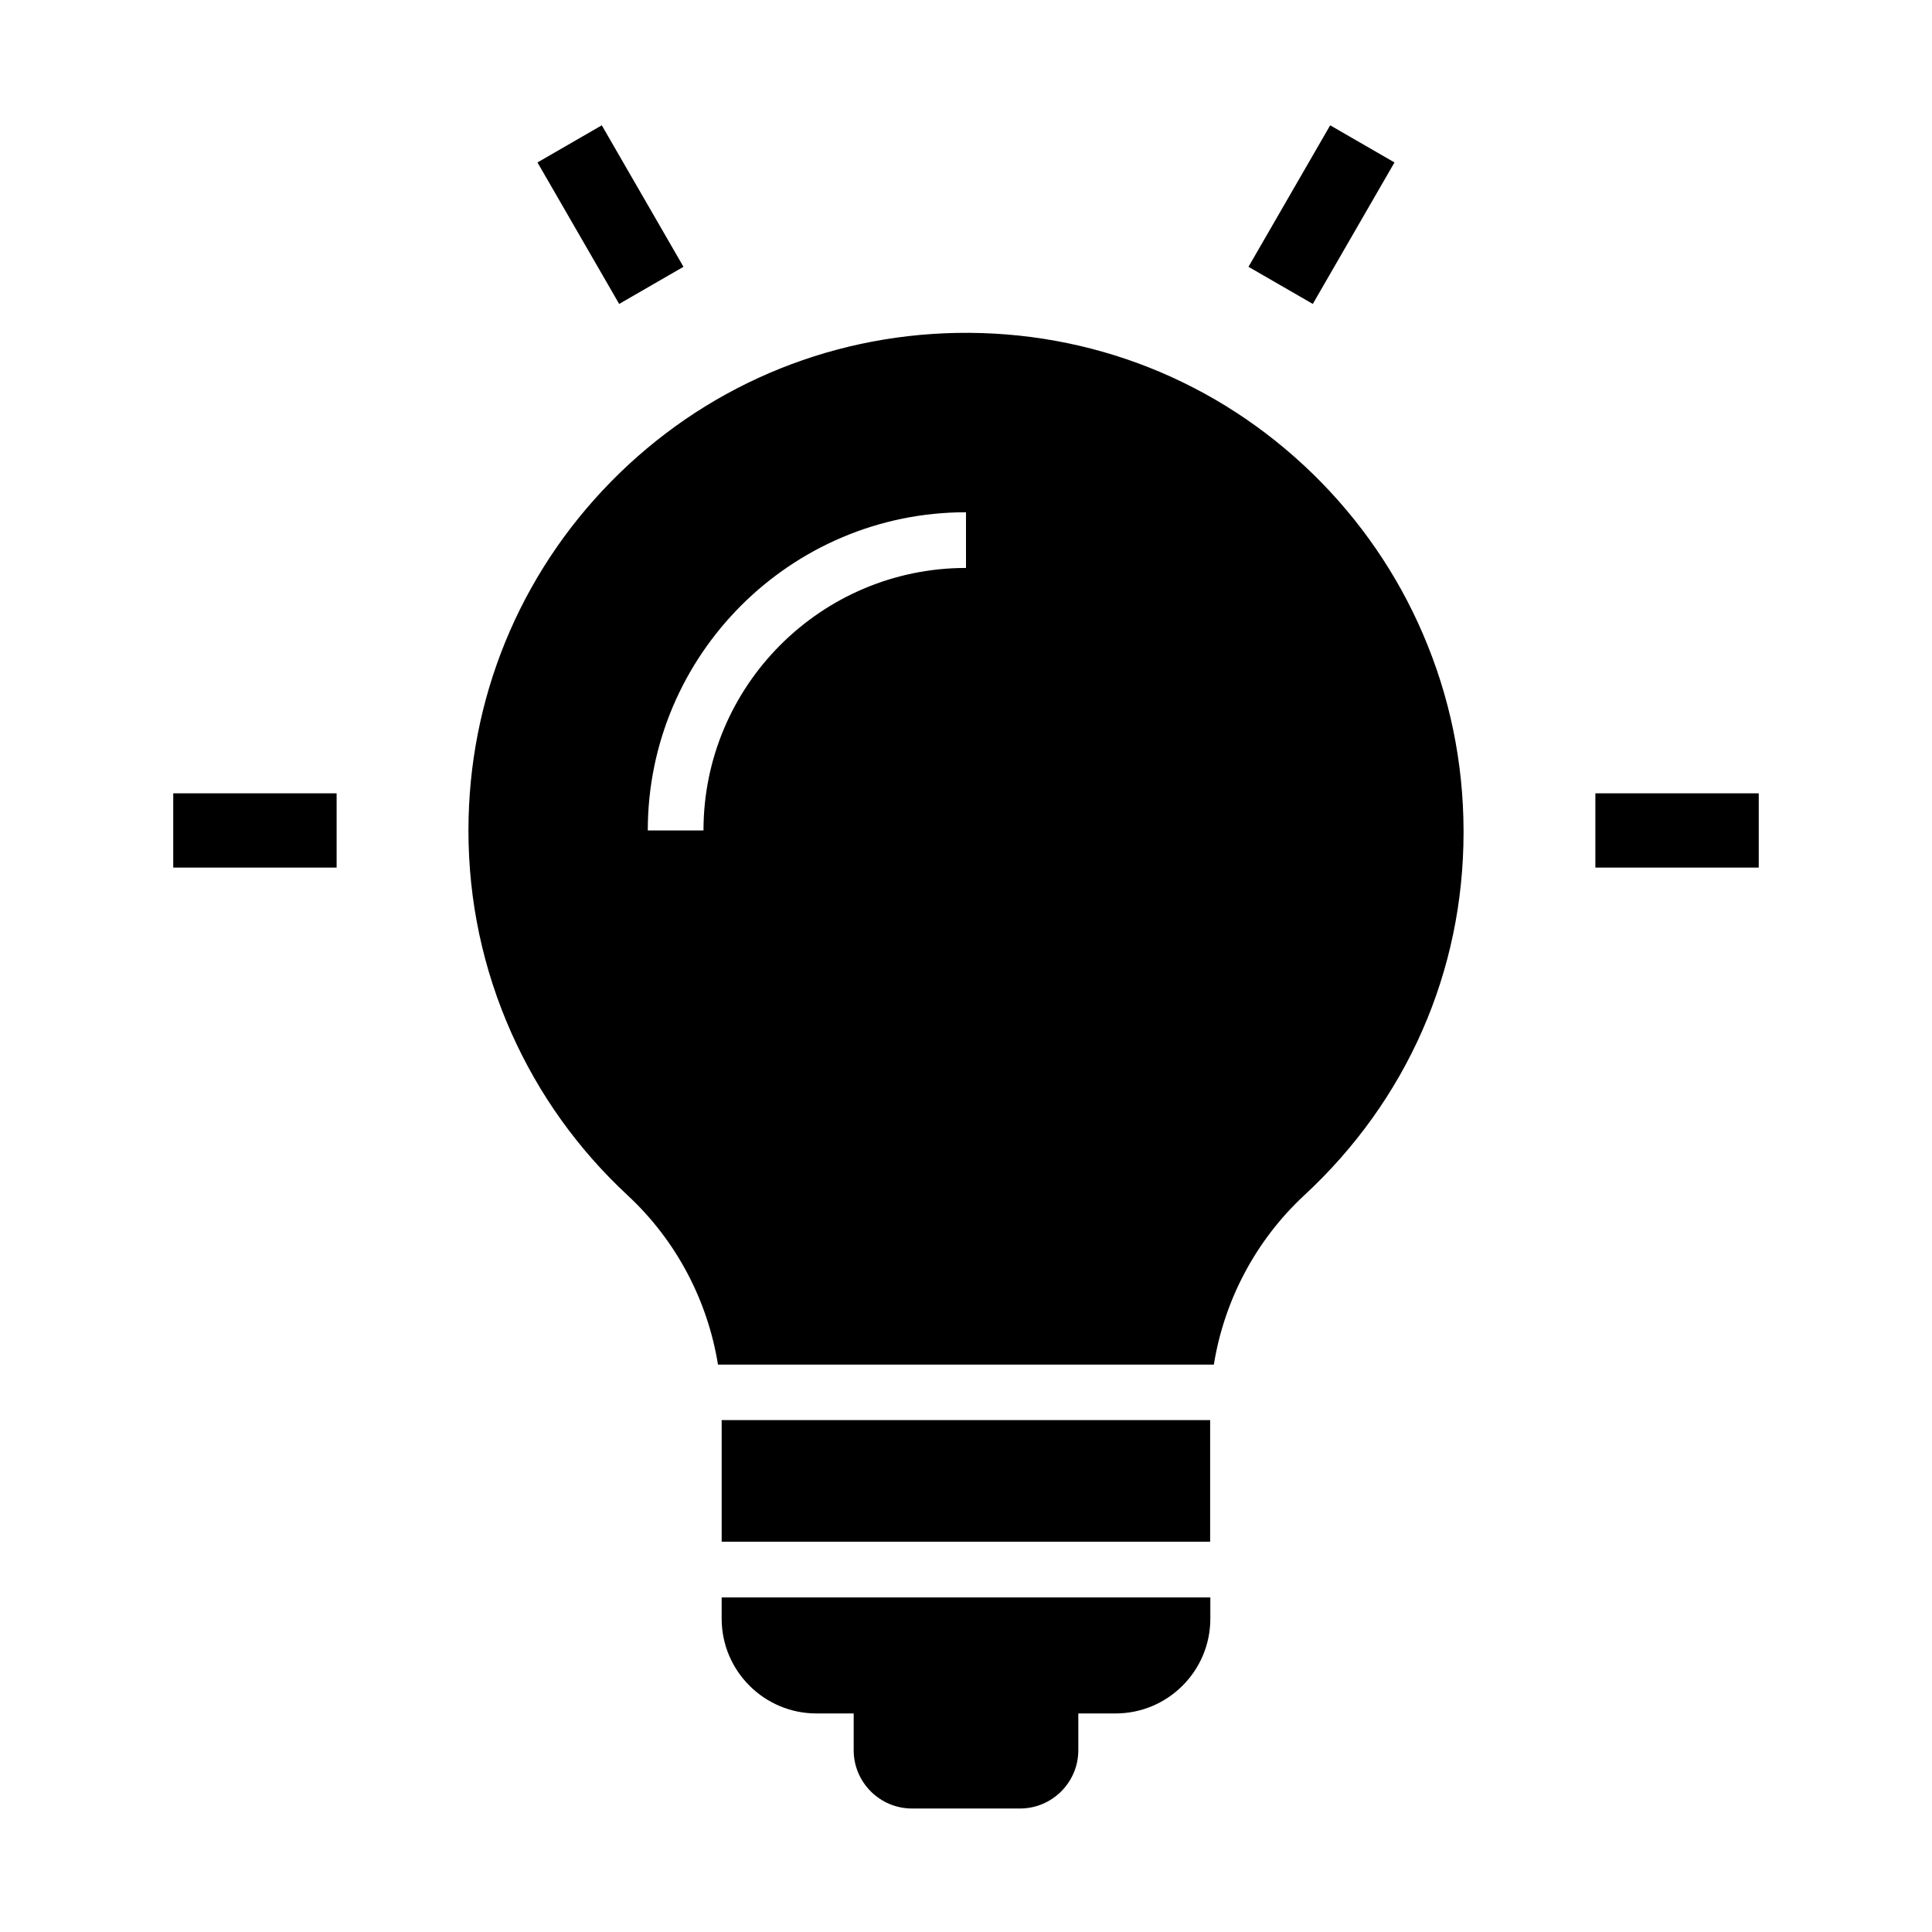
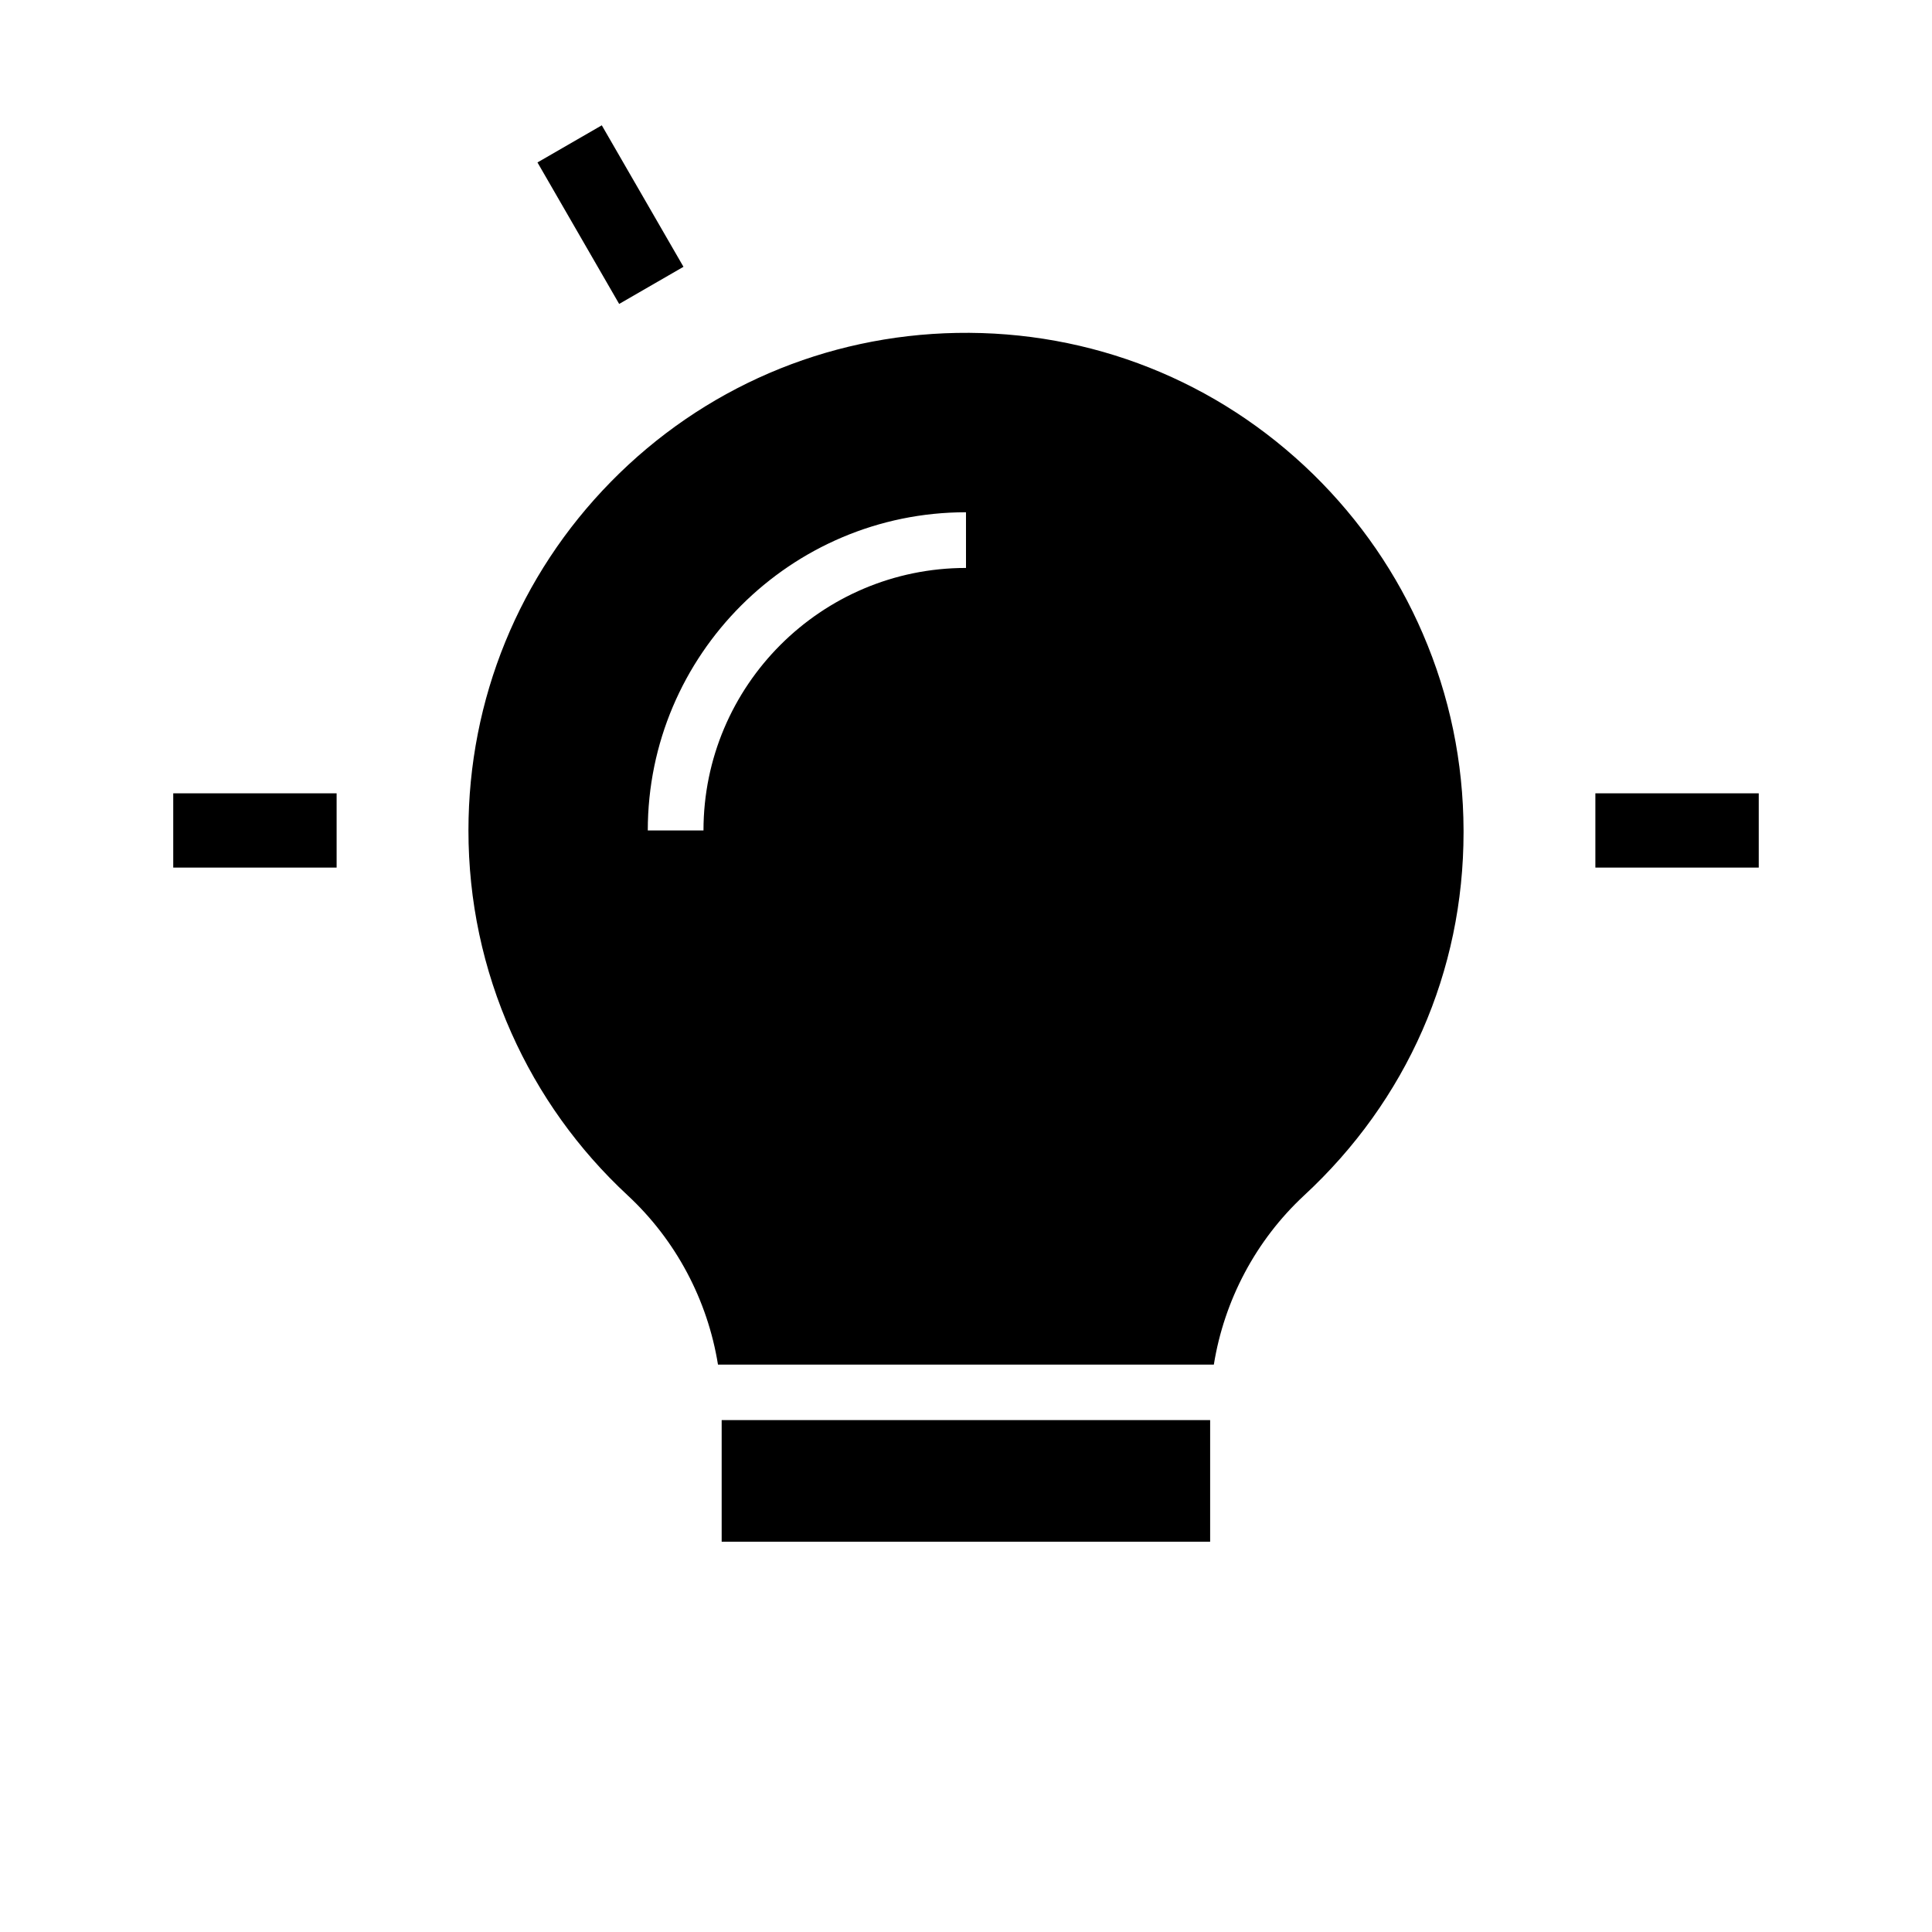
<svg xmlns="http://www.w3.org/2000/svg" fill="#000000" width="800px" height="800px" version="1.1" viewBox="144 144 512 512">
  <g>
-     <path d="m464.75 567.33v5.656c0 13.824-11.266 25.094-25.094 25.094h-9.891v9.742c0 8.512-6.938 15.449-15.449 15.449h-28.633c-8.512 0-15.449-6.938-15.449-15.449v-9.742h-9.891c-13.824 0-25.094-11.266-25.094-25.094v-5.656z" />
    <path d="m521.08 311.98c-6.84-15.891-16.629-30.109-29.027-42.262-25.387-24.801-58.941-38.133-94.512-37.492-34.688 0.641-67.258 14.613-91.609 39.41-24.355 24.797-37.789 57.66-37.789 92.445 0 18.648 3.836 36.703 11.367 53.629 7.281 16.336 17.664 30.848 30.801 43.051 12.84 11.906 21.207 27.797 23.961 44.871h131.41c2.754-17.074 11.121-32.914 23.863-44.773 27.305-25.238 42.312-59.434 42.312-96.285v-0.543c-0.055-18.105-3.695-35.617-10.781-52.051zm-121.08-17.469c-38.375 0-69.57 31.191-69.57 69.57h-14.762c0-46.492 37.836-84.328 84.328-84.328z" />
    <path d="m335.25 520.34h129.45v32.227h-129.45z" />
    <path d="m189.91 354.24h43.297v19.68h-43.297z" />
    <path d="m566.79 354.24h43.297v19.68h-43.297z" />
-     <path d="m496.51 177.21 17.043 9.84-21.648 37.496-17.043-9.84z" />
    <path d="m303.48 177.21 21.648 37.496-17.043 9.84-21.648-37.496z" />
  </g>
</svg>